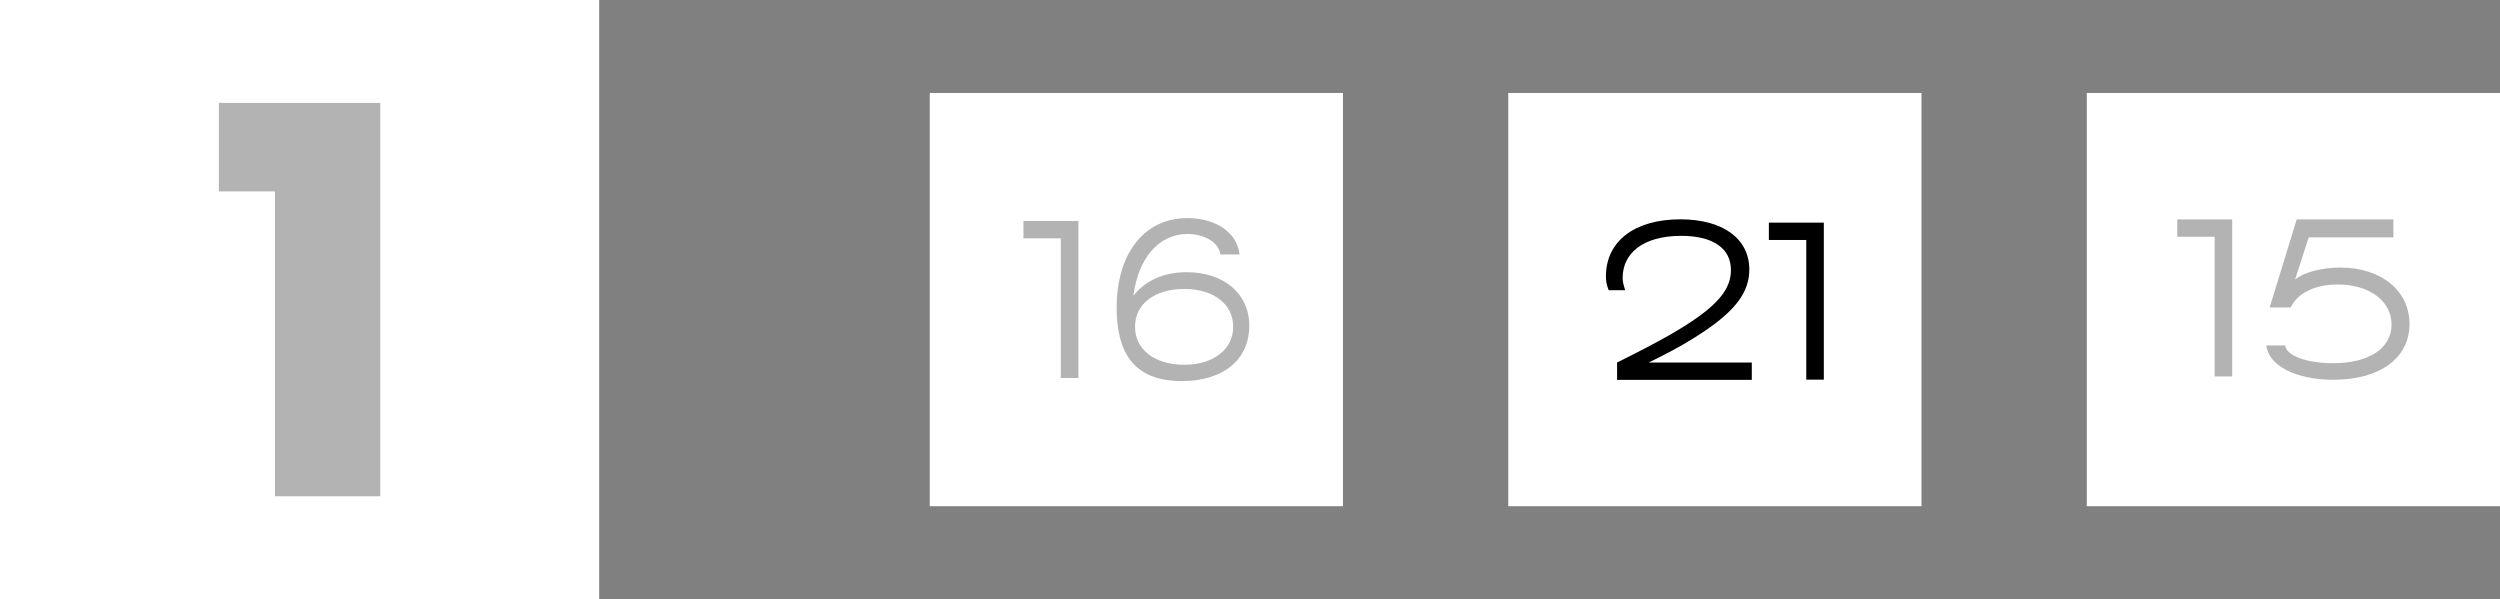
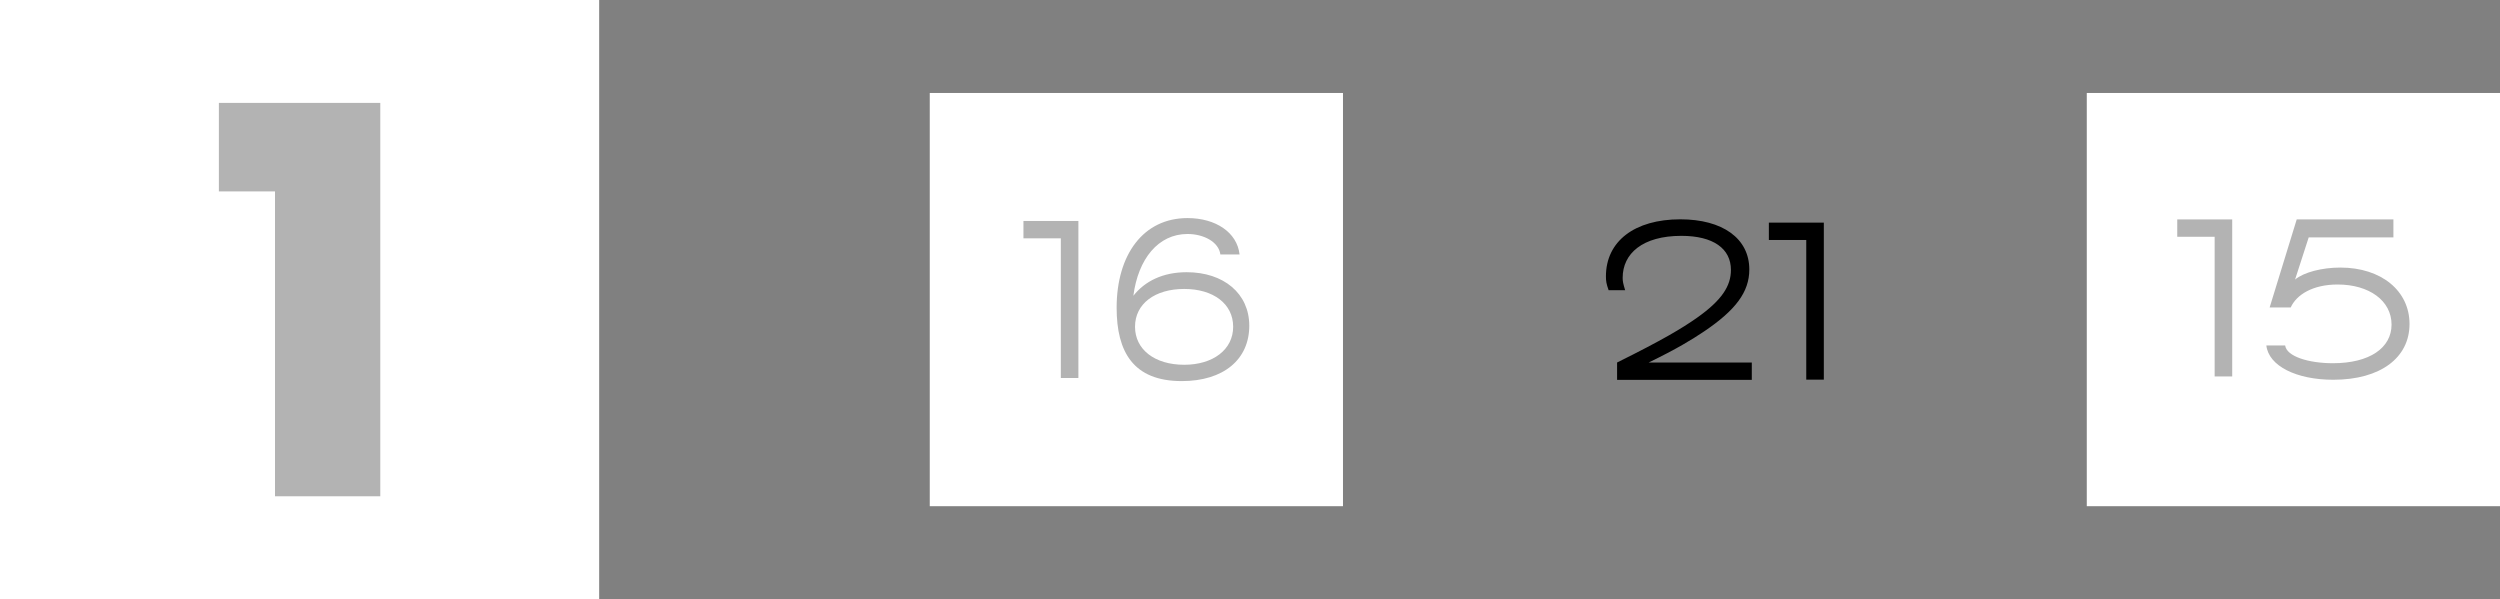
<svg xmlns="http://www.w3.org/2000/svg" fill="none" height="100%" overflow="visible" preserveAspectRatio="none" style="display: block;" viewBox="0 0 121 29" width="100%">
  <rect x="0" y="0" width="121" height="29" fill="#808080" stroke="none" />
  <g id="Frame 405">
    <g id="Frame 460">
      <rect fill="white" height="29" width="29" />
      <path d="M13.31 24.02V9.264H10.594V4.98H18.406V24.02H13.31Z" fill="black" id="1" opacity="0.3" />
    </g>
    <g id="Frame 464">
      <g id="Frame 461">
        <rect fill="white" height="20" transform="translate(45 4.5)" width="20" />
        <g id="16" opacity="0.3">
          <path d="M52.194 18.295H51.344V11.535H49.535V10.695H52.194V18.295Z" fill="black" />
          <path d="M57.196 18.445C54.846 18.445 54.045 17.025 54.045 14.895C54.045 12.325 55.336 10.555 57.475 10.555C58.836 10.555 59.876 11.245 59.995 12.315H59.066C58.986 11.705 58.255 11.325 57.475 11.325C56.056 11.325 55.086 12.535 54.855 14.315C55.416 13.605 56.285 13.175 57.435 13.175C59.225 13.175 60.465 14.205 60.465 15.765C60.465 17.395 59.225 18.445 57.196 18.445ZM57.316 17.655C58.706 17.655 59.685 16.925 59.685 15.815C59.685 14.705 58.725 13.985 57.316 13.985C55.906 13.985 54.935 14.695 54.935 15.815C54.935 16.915 55.886 17.655 57.316 17.655Z" fill="black" />
        </g>
      </g>
      <g id="Frame 462">
-         <rect fill="white" height="20" transform="translate(73 4.5)" width="20" />
        <g id="21">
          <path d="M84.787 18.385H78.267V17.545C80.467 16.455 81.417 15.885 82.127 15.385C83.347 14.525 83.777 13.835 83.777 13.065C83.777 12.035 82.927 11.415 81.377 11.415C79.497 11.415 78.537 12.275 78.537 13.445C78.537 13.615 78.557 13.715 78.657 14.045H77.857C77.747 13.735 77.727 13.605 77.727 13.375C77.727 11.675 79.117 10.615 81.327 10.615C83.367 10.615 84.667 11.535 84.667 13.045C84.667 14.135 83.997 15.015 82.487 16.035C81.877 16.445 81.157 16.885 79.797 17.545H84.787V18.385Z" fill="black" />
          <path d="M88.273 18.375H87.423V11.615H85.613V10.775H88.273V18.375Z" fill="black" />
        </g>
      </g>
      <g id="Frame 463">
        <rect fill="white" height="20" transform="translate(101 4.5)" width="20" />
        <g id="15" opacity="0.3">
          <path d="M108.039 18.22H107.189V11.46H105.379V10.62H108.039V18.22Z" fill="black" />
          <path d="M112.931 18.38C111.141 18.38 109.801 17.71 109.691 16.72H110.601C110.671 17.25 111.731 17.58 112.911 17.58C114.701 17.58 115.751 16.83 115.751 15.71C115.751 14.55 114.661 13.77 113.141 13.77C111.941 13.77 111.151 14.26 110.871 14.88H109.851L111.161 10.62H115.841V11.49H111.741L111.081 13.53C111.501 13.18 112.381 12.95 113.271 12.95C115.261 12.95 116.621 14.08 116.621 15.68C116.621 17.31 115.221 18.38 112.931 18.38Z" fill="black" />
        </g>
      </g>
    </g>
  </g>
</svg>